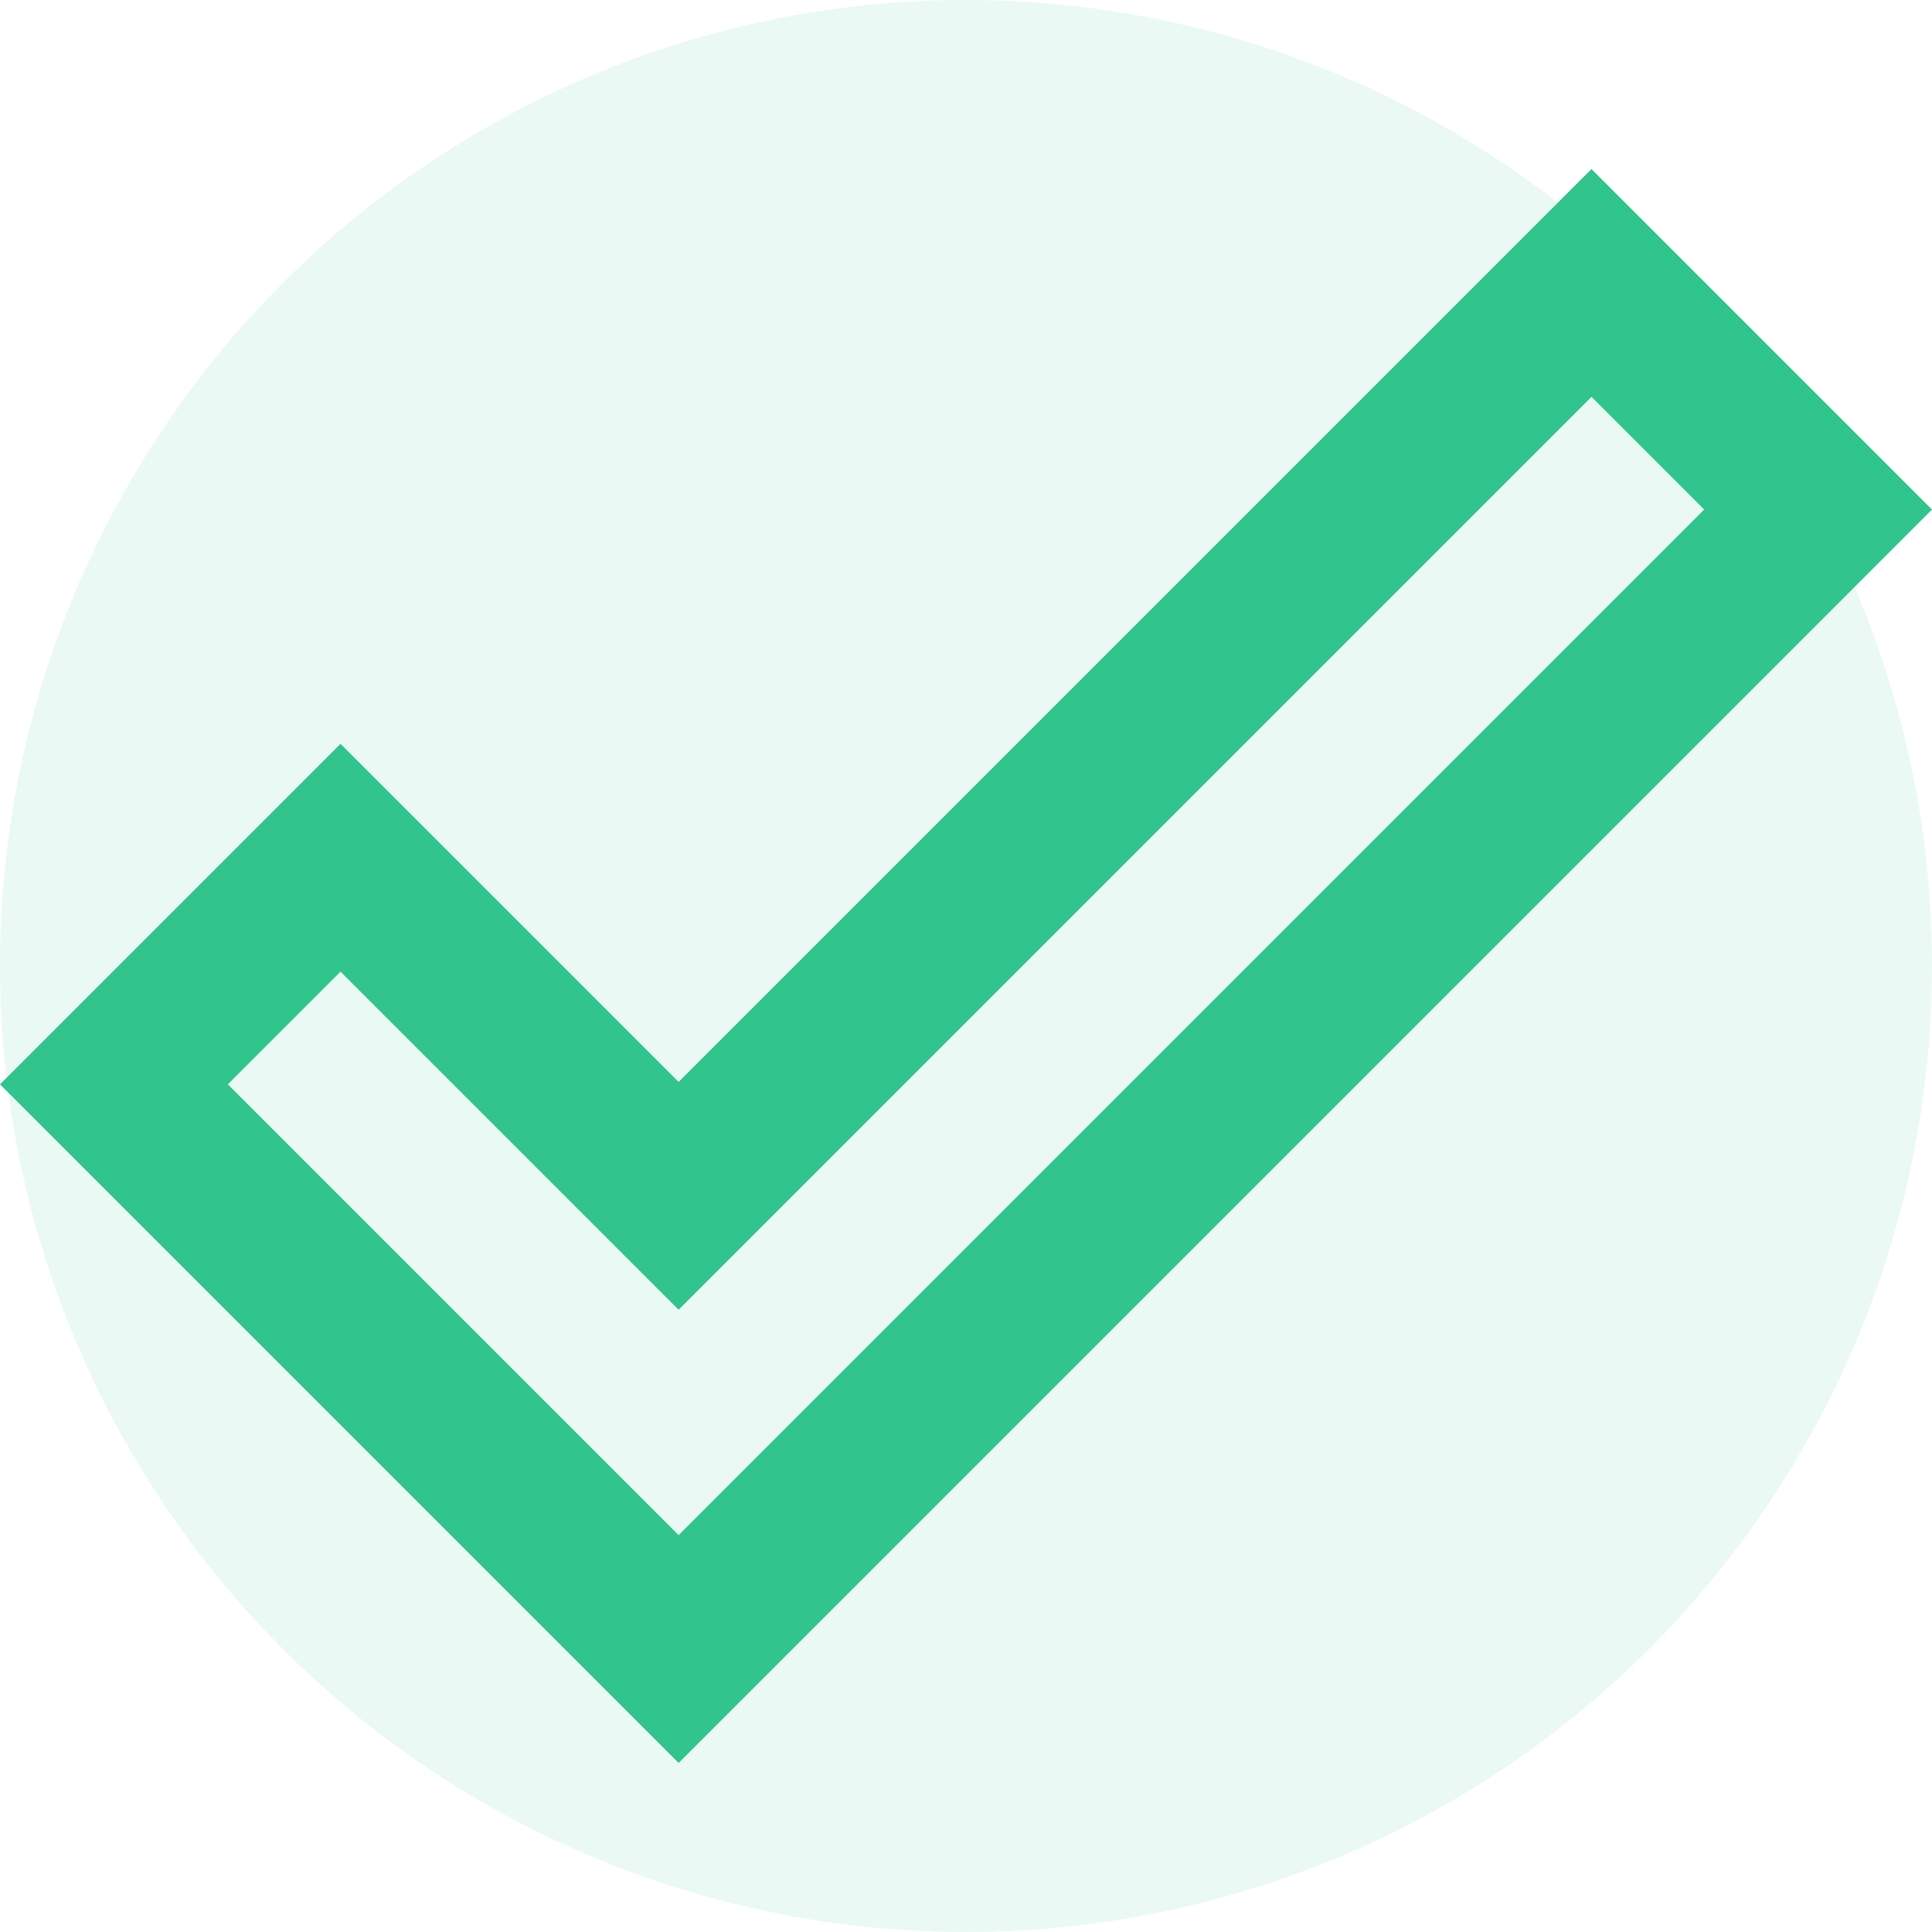
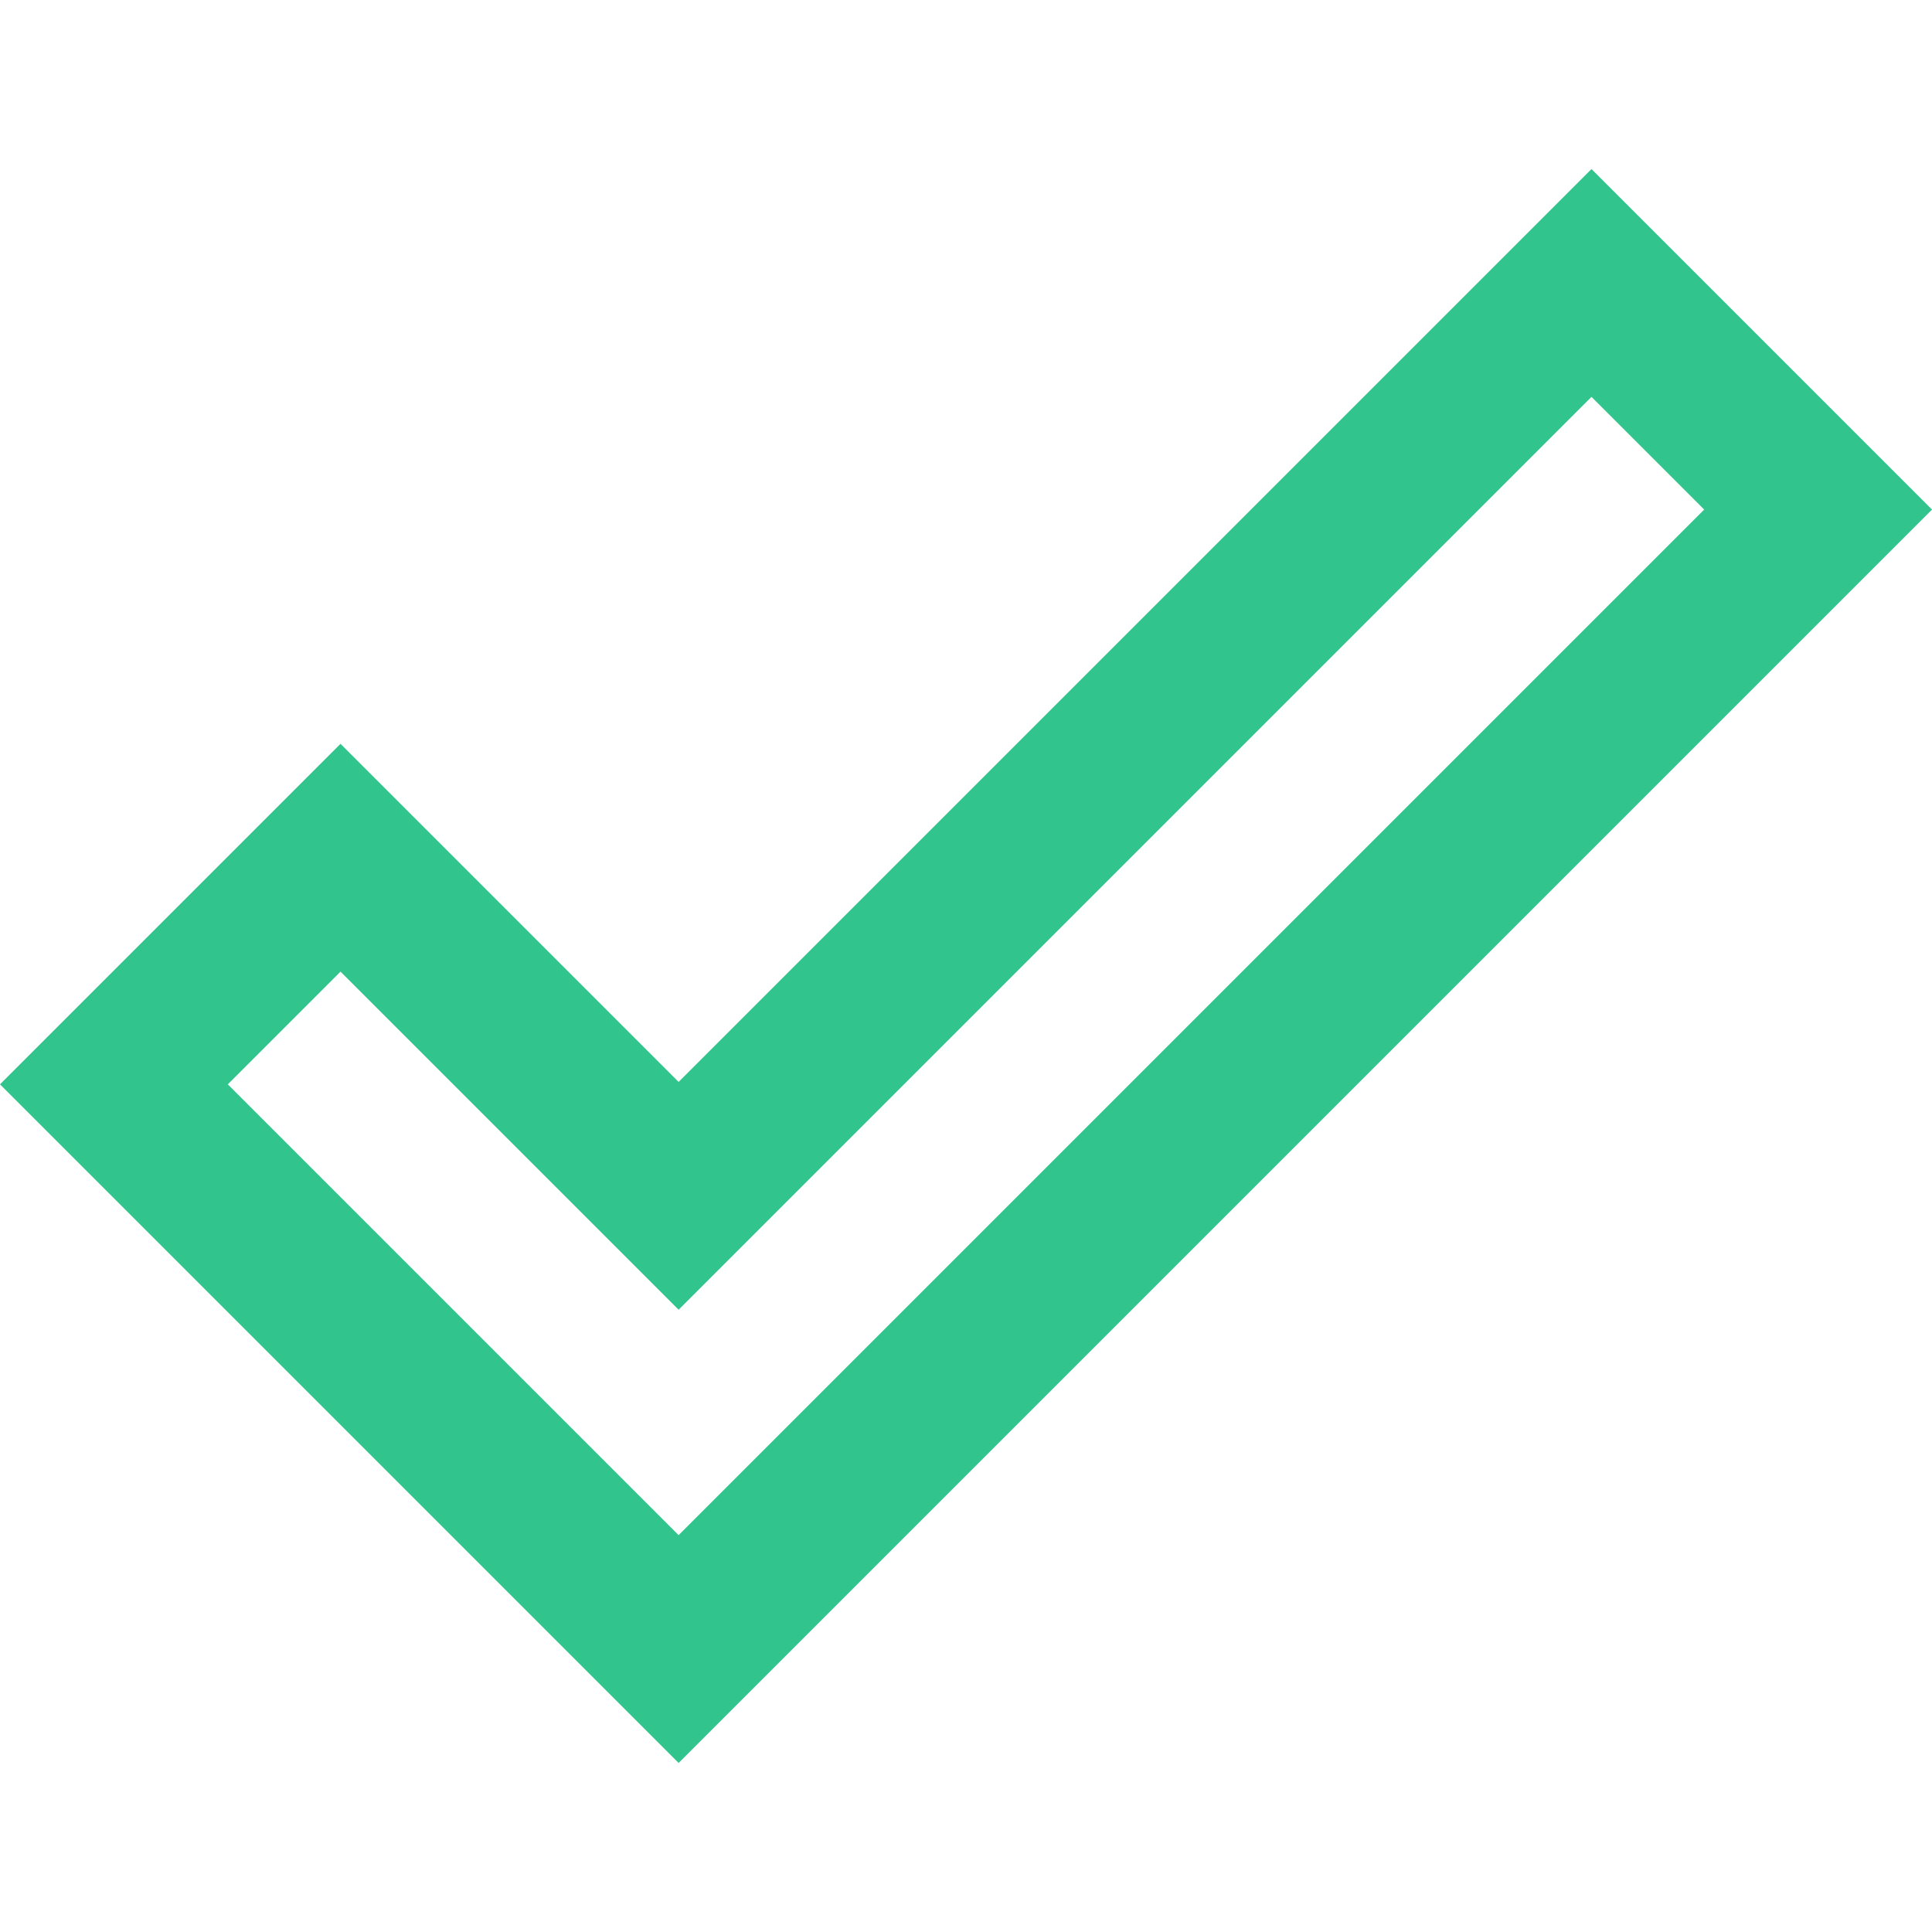
<svg xmlns="http://www.w3.org/2000/svg" viewBox="0 0 24 24" width="60" height="60">
-   <circle cx="12" cy="12" r="12" fill="#31C48D" opacity="0.1" />
-   <path fill="#31C48D" d="M19.77 4.93l1.4 1.4L8.43 19.07l-5.6-5.6 1.4-1.4 4.2 4.2L19.77 4.93zm0-2.83L8.43 13.44l-4.2-4.2L0 13.47l8.43 8.43L24 6.33 19.77 2.1z" />
+   <path fill="#31C48D" d="M19.77 4.93l1.4 1.4L8.43 19.07l-5.6-5.6 1.4-1.4 4.2 4.2L19.77 4.93m0-2.83L8.43 13.44l-4.2-4.2L0 13.47l8.43 8.43L24 6.33 19.77 2.1z" />
</svg>